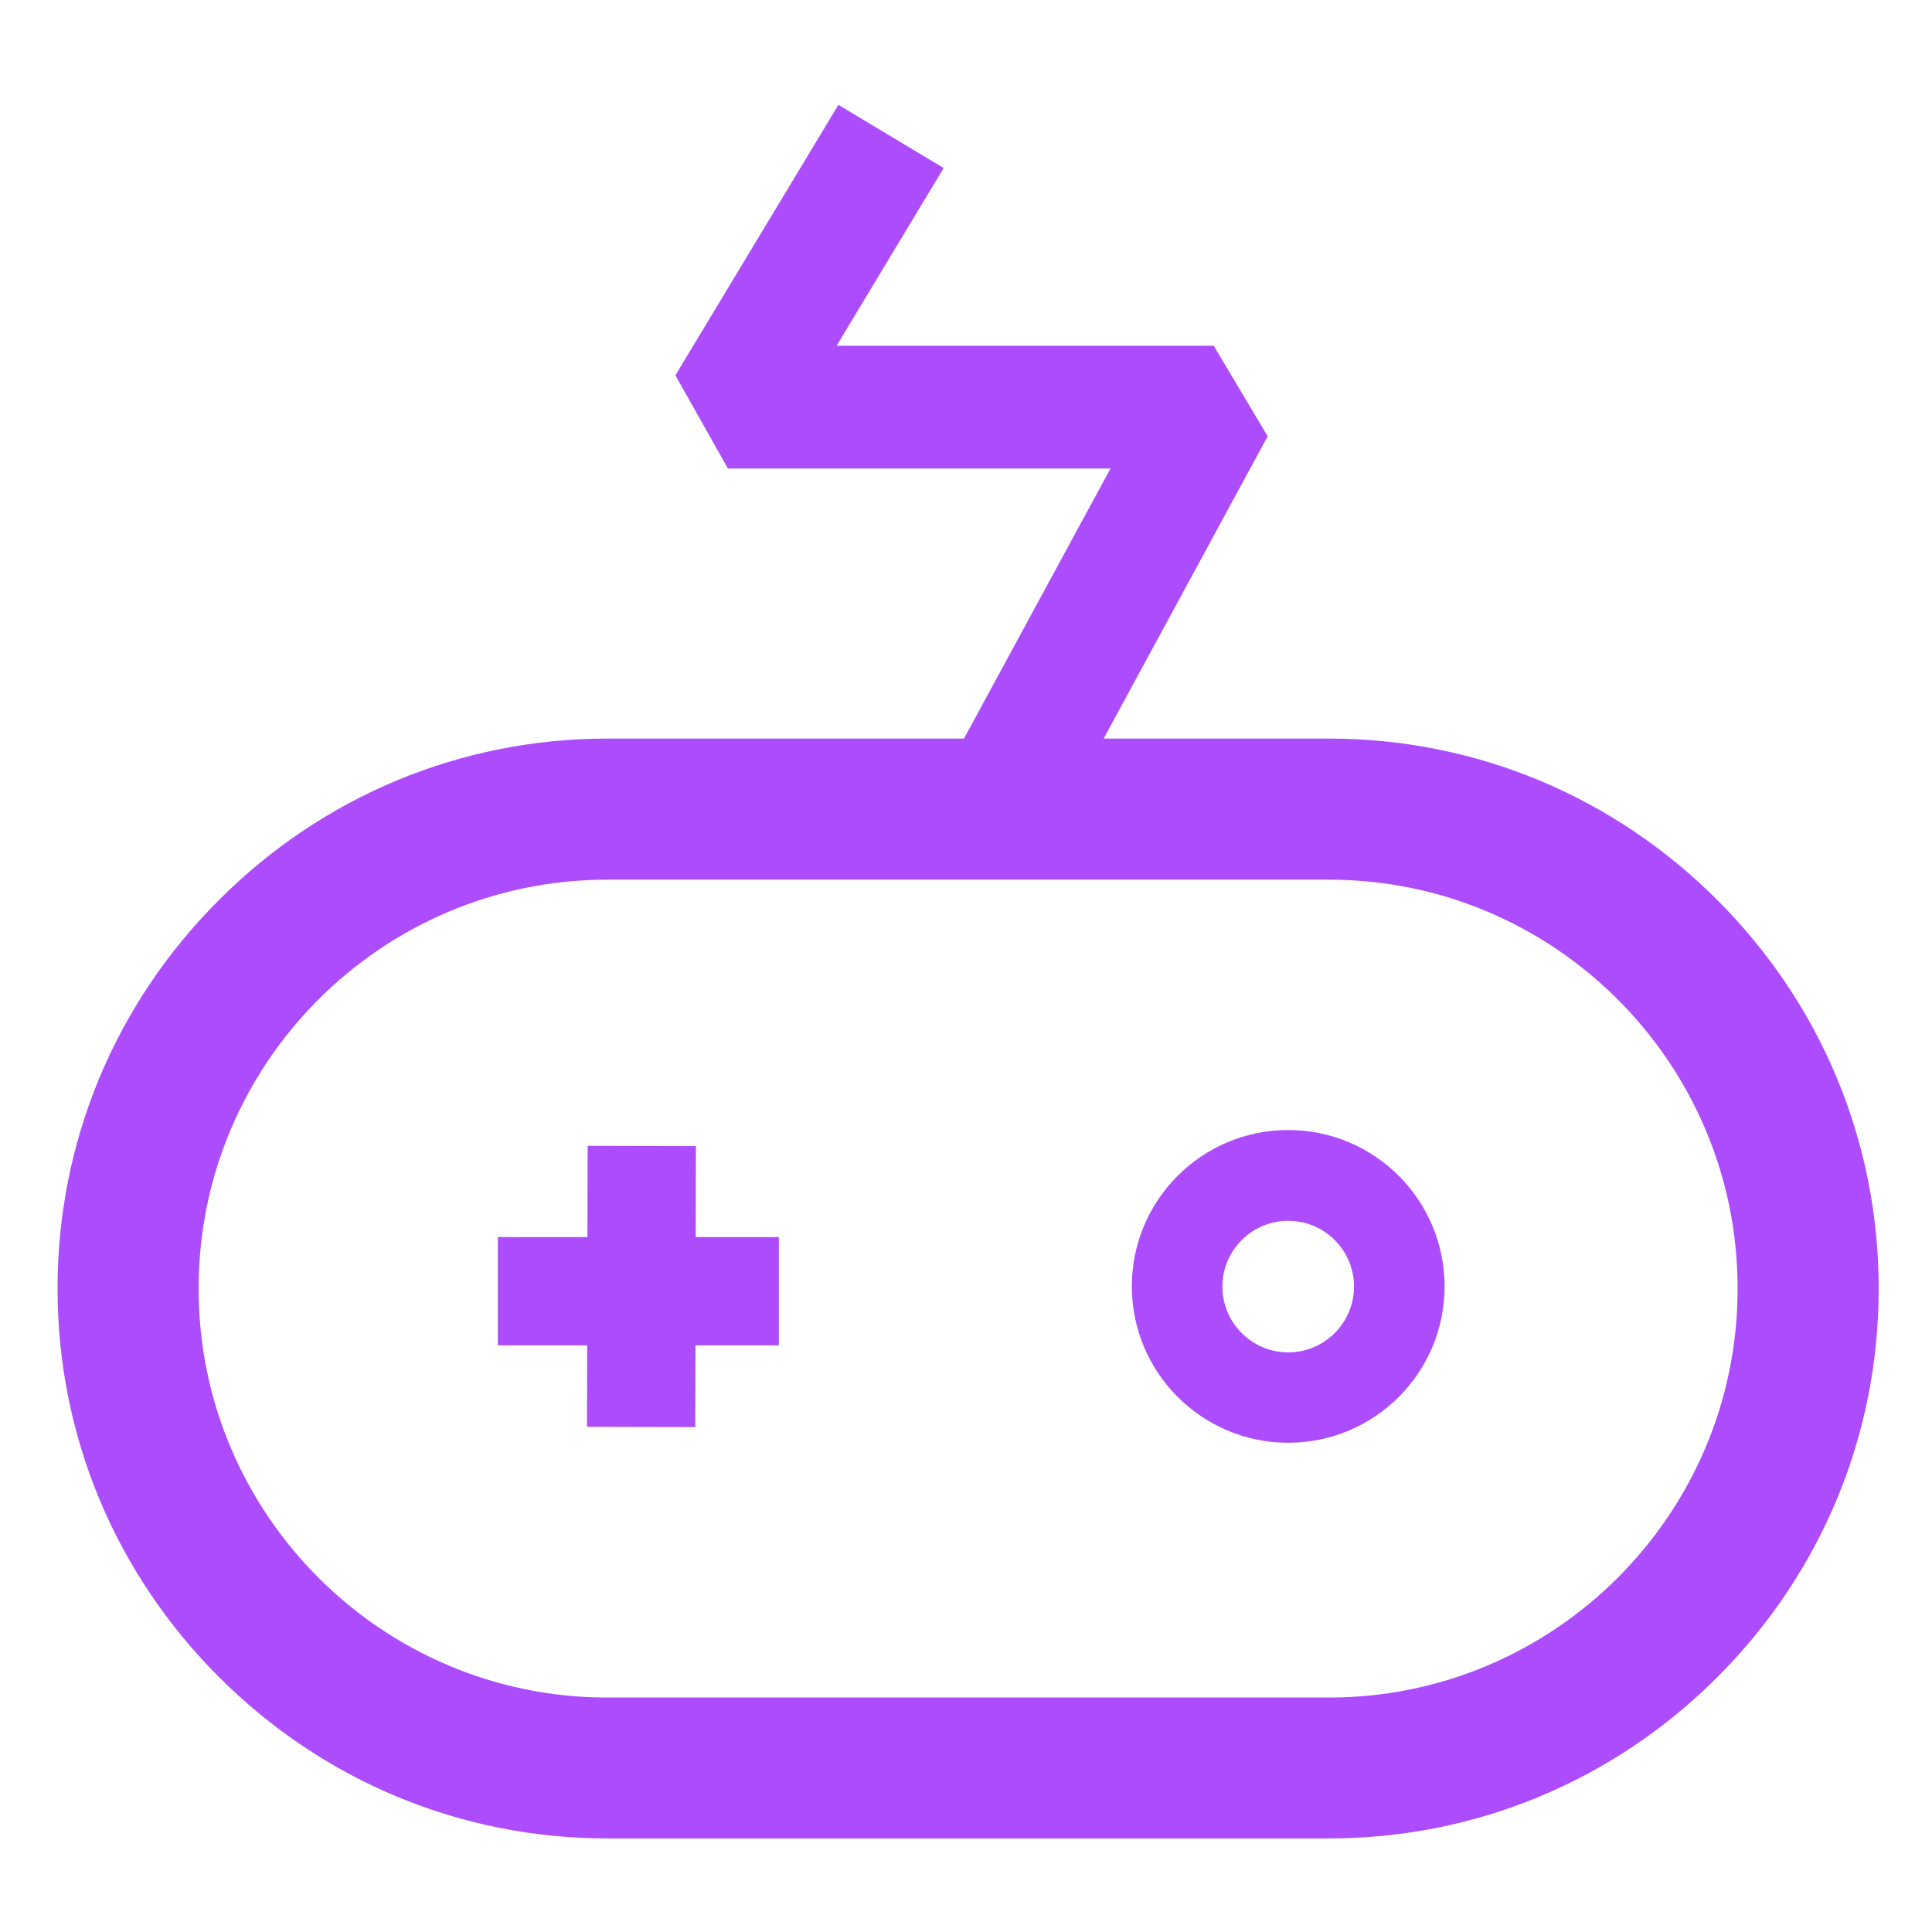
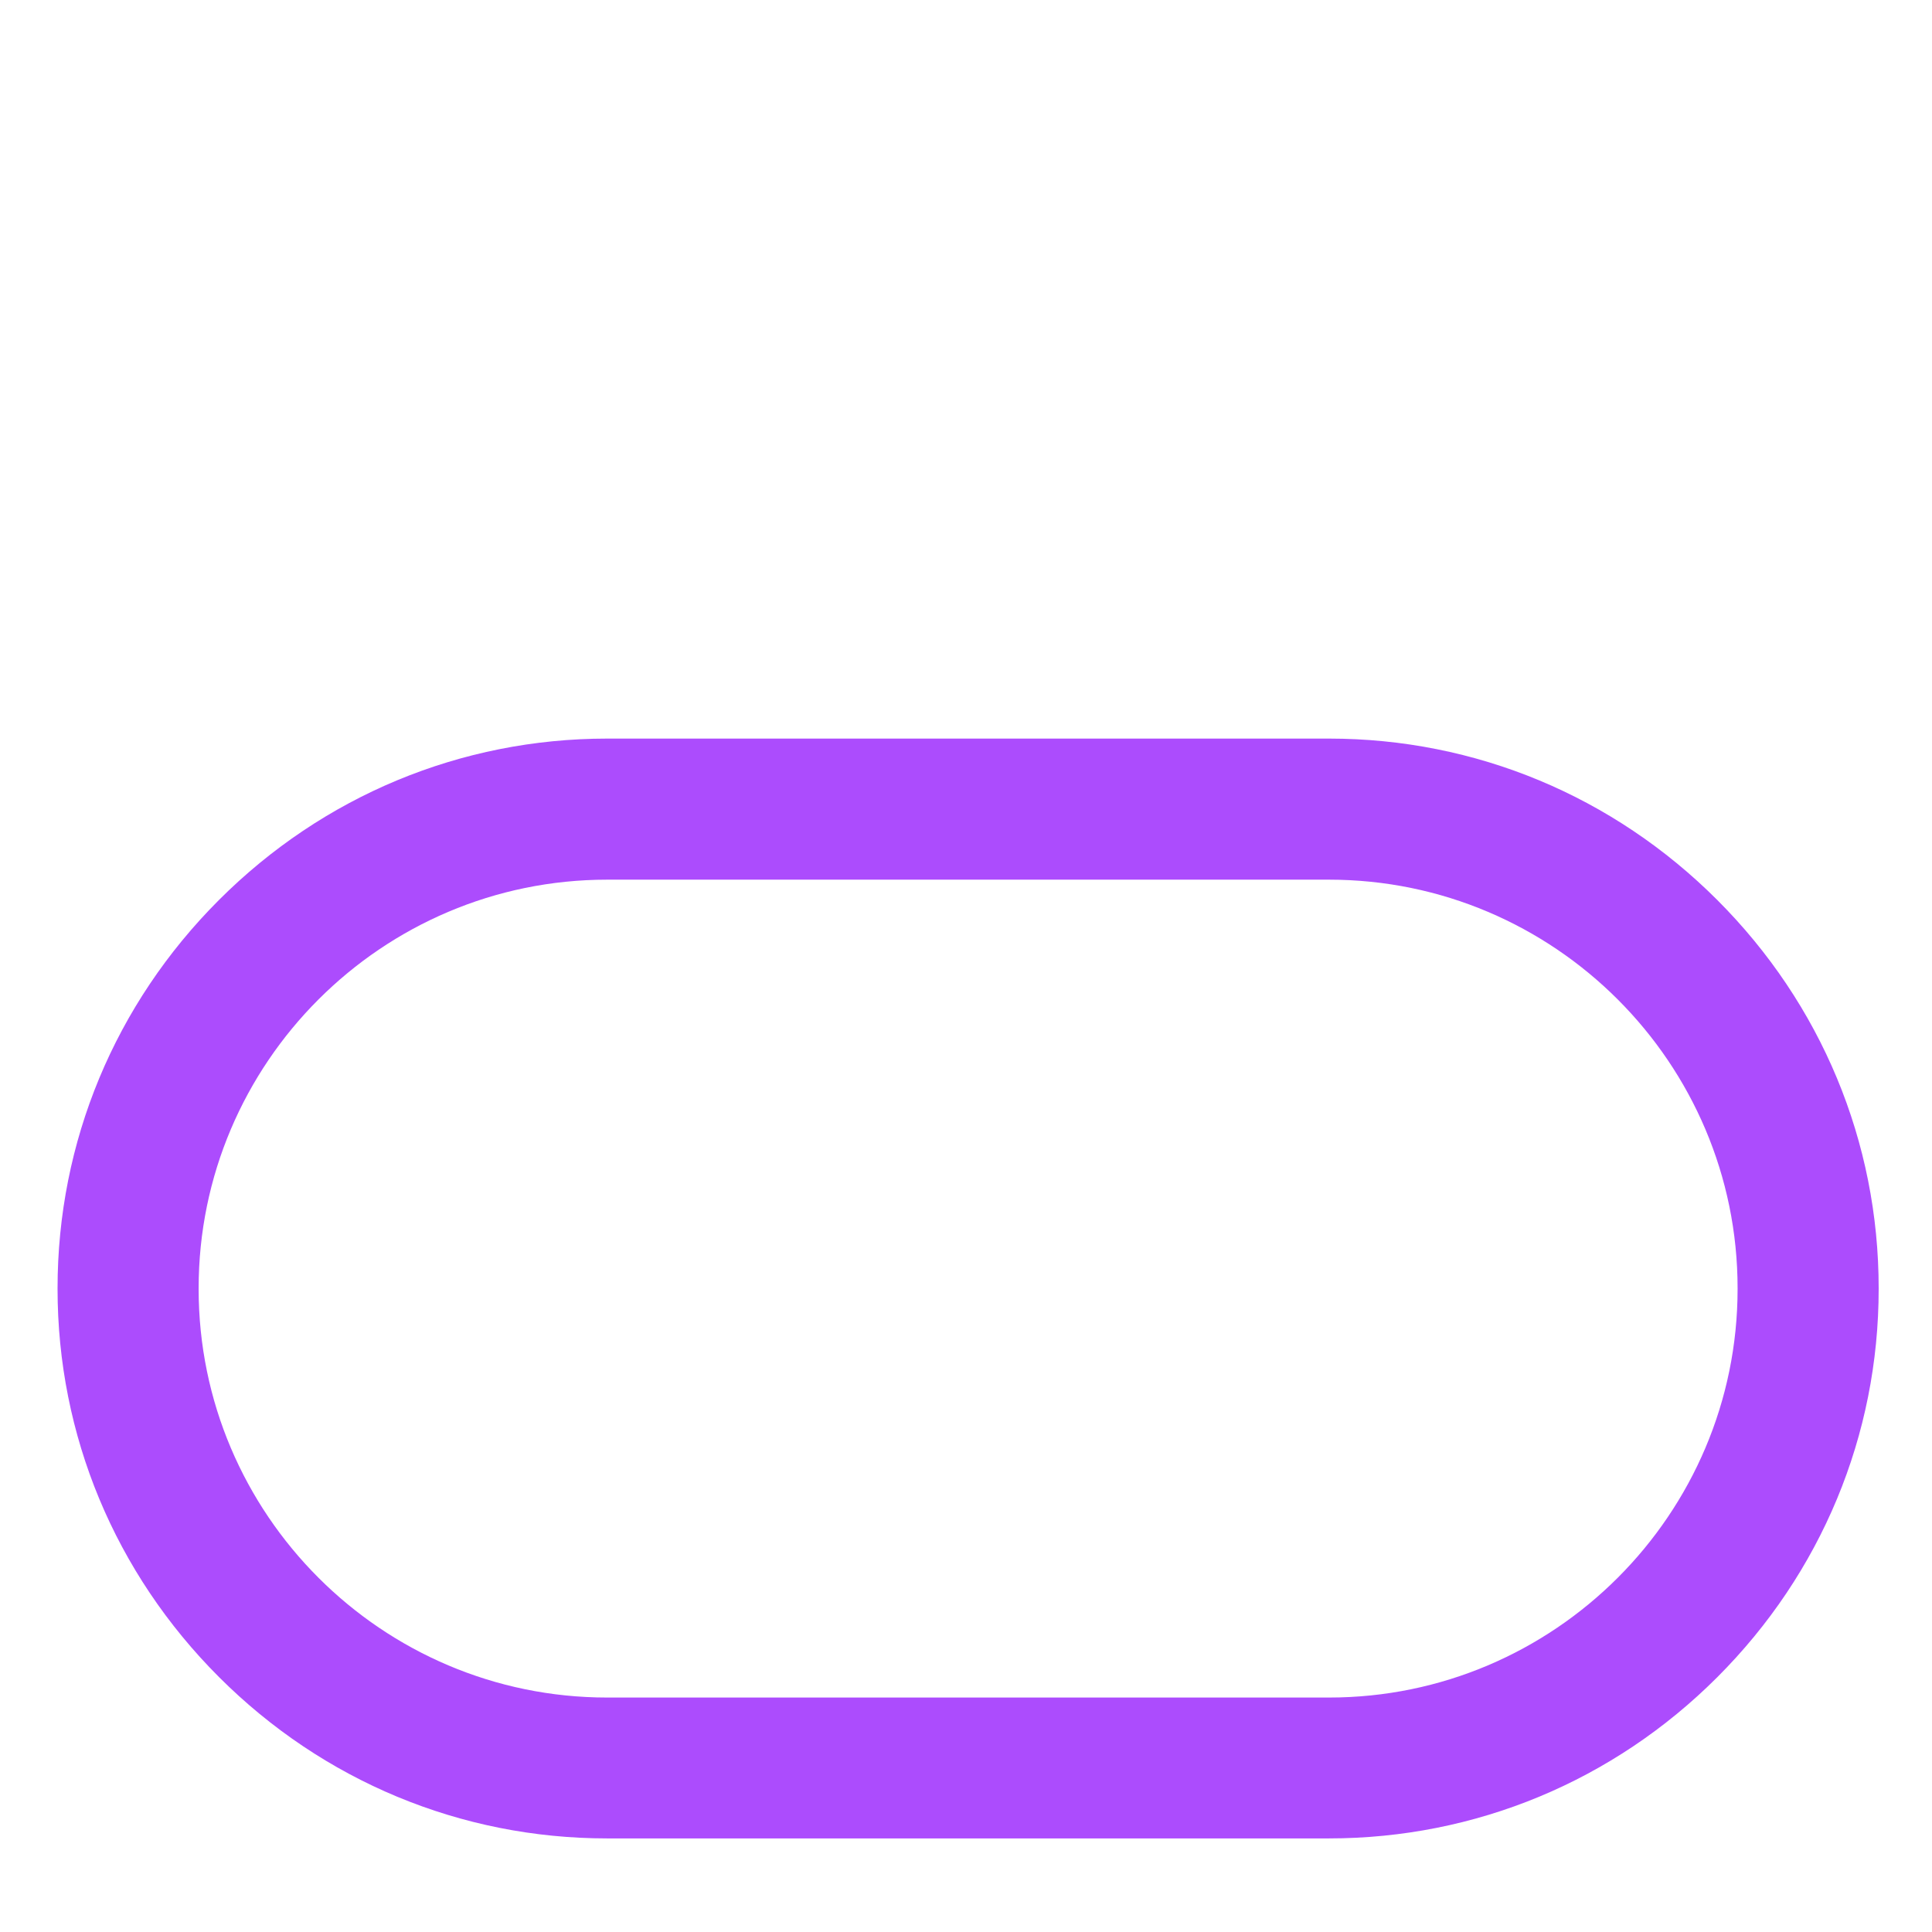
<svg xmlns="http://www.w3.org/2000/svg" t="1734444303703" class="icon" viewBox="0 0 1024 1024" version="1.1" p-id="11839" width="128" height="128">
  <path d="M704.32 974.4H321.813c-77.546 0-150.613-30.4-205.76-85.547S30.507 760.64 30.507 683.2v-0.427c0-77.546 30.4-150.613 85.546-205.76 55.147-55.146 128.214-85.546 205.76-85.546h382.614c77.546 0 150.613 30.4 205.76 85.546 55.146 55.147 85.546 128.214 85.546 205.76v0.427c0 77.547-30.4 150.613-85.546 205.76S781.867 974.4 704.32 974.4zM321.813 466.24c-119.36 0-216.533 97.173-216.533 216.533v0.427c0 119.36 97.173 216.533 216.533 216.533h382.614c119.36 0 216.533-97.173 216.533-216.533v-0.427c0-119.36-97.173-216.533-216.533-216.533H321.813z" fill="#AC4CFD" p-id="11840" />
-   <path d="M263.893 655.68H412.8v57.387H263.893z" fill="#AC4CFD" p-id="11841" />
-   <path d="M311.115 756.241l0.35-148.907 57.387 0.135-0.352 148.906z m371.658 8.452c-45.653 0-82.88-37.12-82.88-82.88s37.12-82.88 82.88-82.88 82.88 37.12 82.88 82.88-37.12 82.88-82.88 82.88z m0-117.653c-19.2 0-34.88 15.68-34.88 34.88s15.68 34.88 34.88 34.88 34.88-15.68 34.88-34.88-15.573-34.88-34.88-34.88zM545.707 463.787l-57.174-31.04L588.587 248.32H385.813l-27.84-49.387 86.4-143.36 55.787 33.494-56.747 94.186h199.894l28.586 48z" fill="#AC4CFD" p-id="11842" />
</svg>